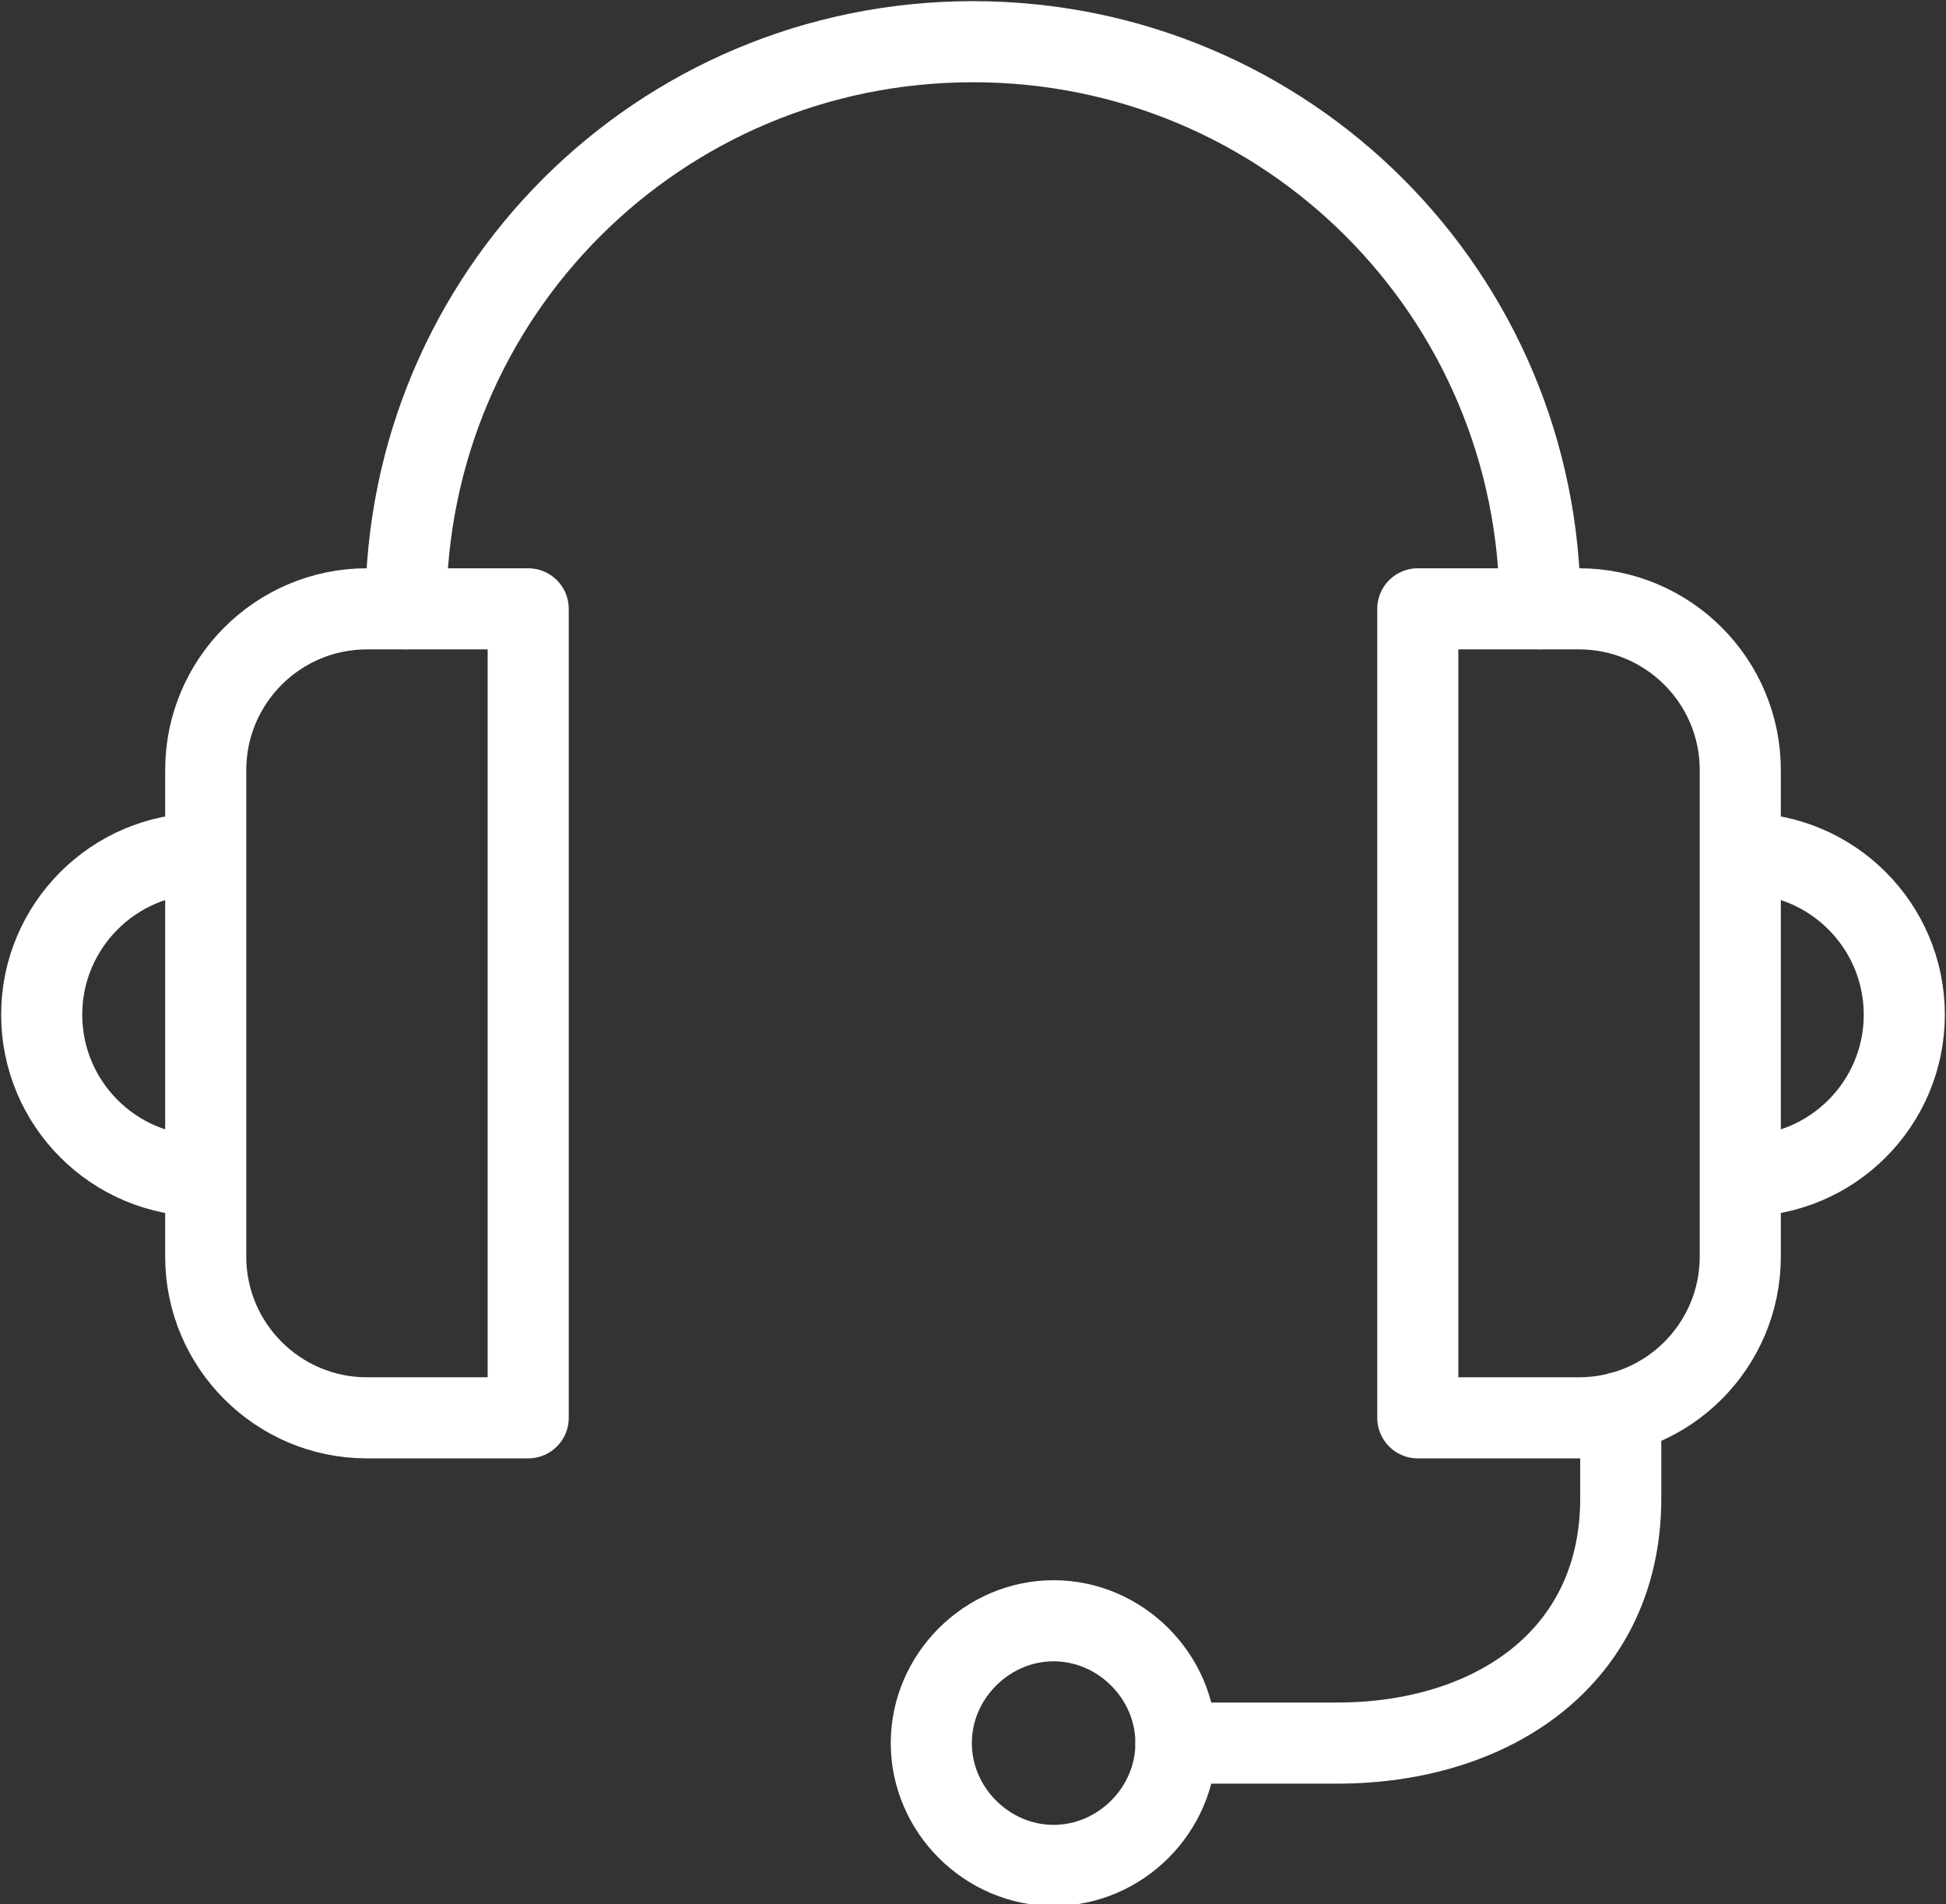
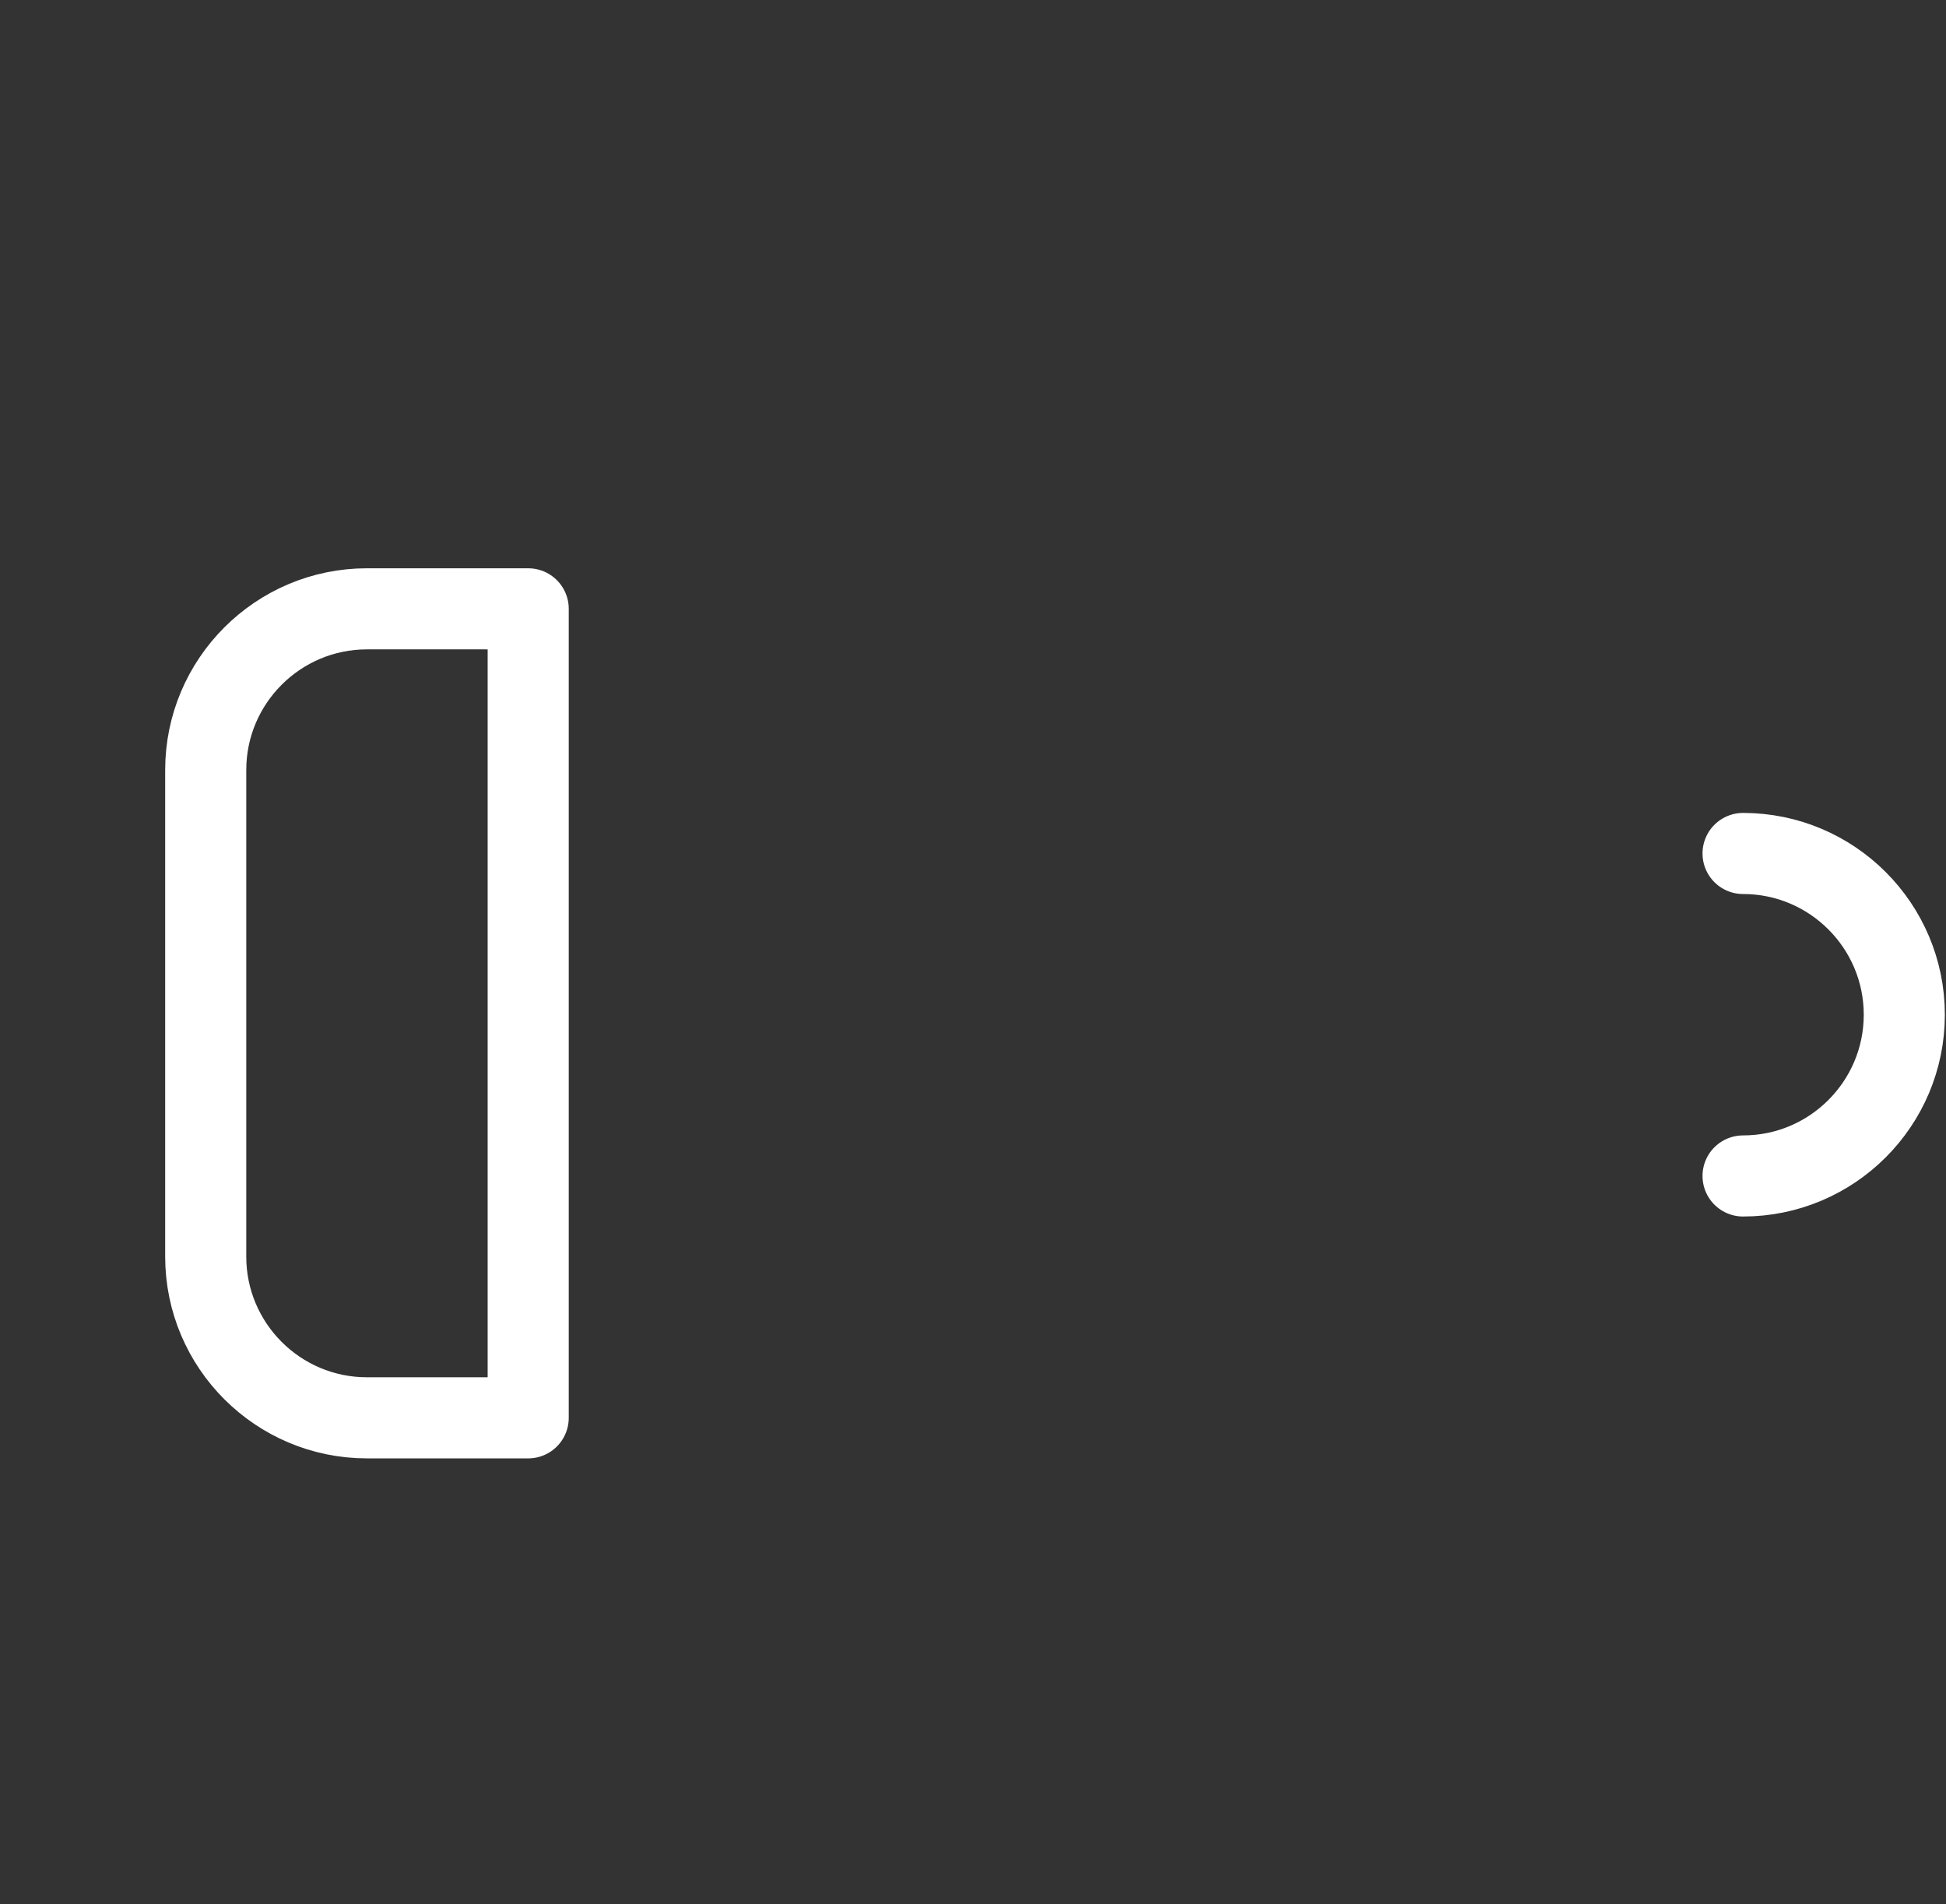
<svg xmlns="http://www.w3.org/2000/svg" version="1.1" id="Livello_1" x="0px" y="0px" viewBox="0 0 70 68.5" style="enable-background:new 0 0 70 68.5;" xml:space="preserve">
  <rect x="0" y="0" width="70" height="68.5" fill="#333333" stroke="none" />
  <style type="text/css">
	.st0{fill:none;stroke:#FFFFFF;stroke-width:2.917;stroke-linecap:round;stroke-linejoin:round;}
</style>
  <g>
-     <path class="st0" d="M7.3,42.3c-3.2,0-5.8-2.6-5.8-5.8c0-3.2,2.6-5.8,5.8-5.8" />
-     <path class="st0" d="M42.3,62.7h5.8c5.6,0,10.2-3.1,10.2-8.8v-3.1" />
-     <path class="st0" d="M42.3,62.7c0,2.4-2,4.4-4.4,4.4c-2.4,0-4.4-2-4.4-4.4c0-2.4,2-4.4,4.4-4.4C40.3,58.3,42.3,60.3,42.3,62.7z" />
    <path class="st0" d="M19,51h-5.8c-3.2,0-5.8-2.6-5.8-5.8V27.7c0-3.2,2.6-5.8,5.8-5.8H19V51z" />
    <path class="st0" d="M62.7,42.3c3.2,0,5.8-2.6,5.8-5.8c0-3.2-2.6-5.8-5.8-5.8" />
-     <path class="st0" d="M51,51h5.8c3.2,0,5.8-2.6,5.8-5.8V27.7c0-3.2-2.6-5.8-5.8-5.8H51V51z" />
-     <path class="st0" d="M14.6,21.9c0-11.3,9.1-20.4,20.4-20.4c11.3,0,20.4,9.1,20.4,20.4" />
  </g>
</svg>